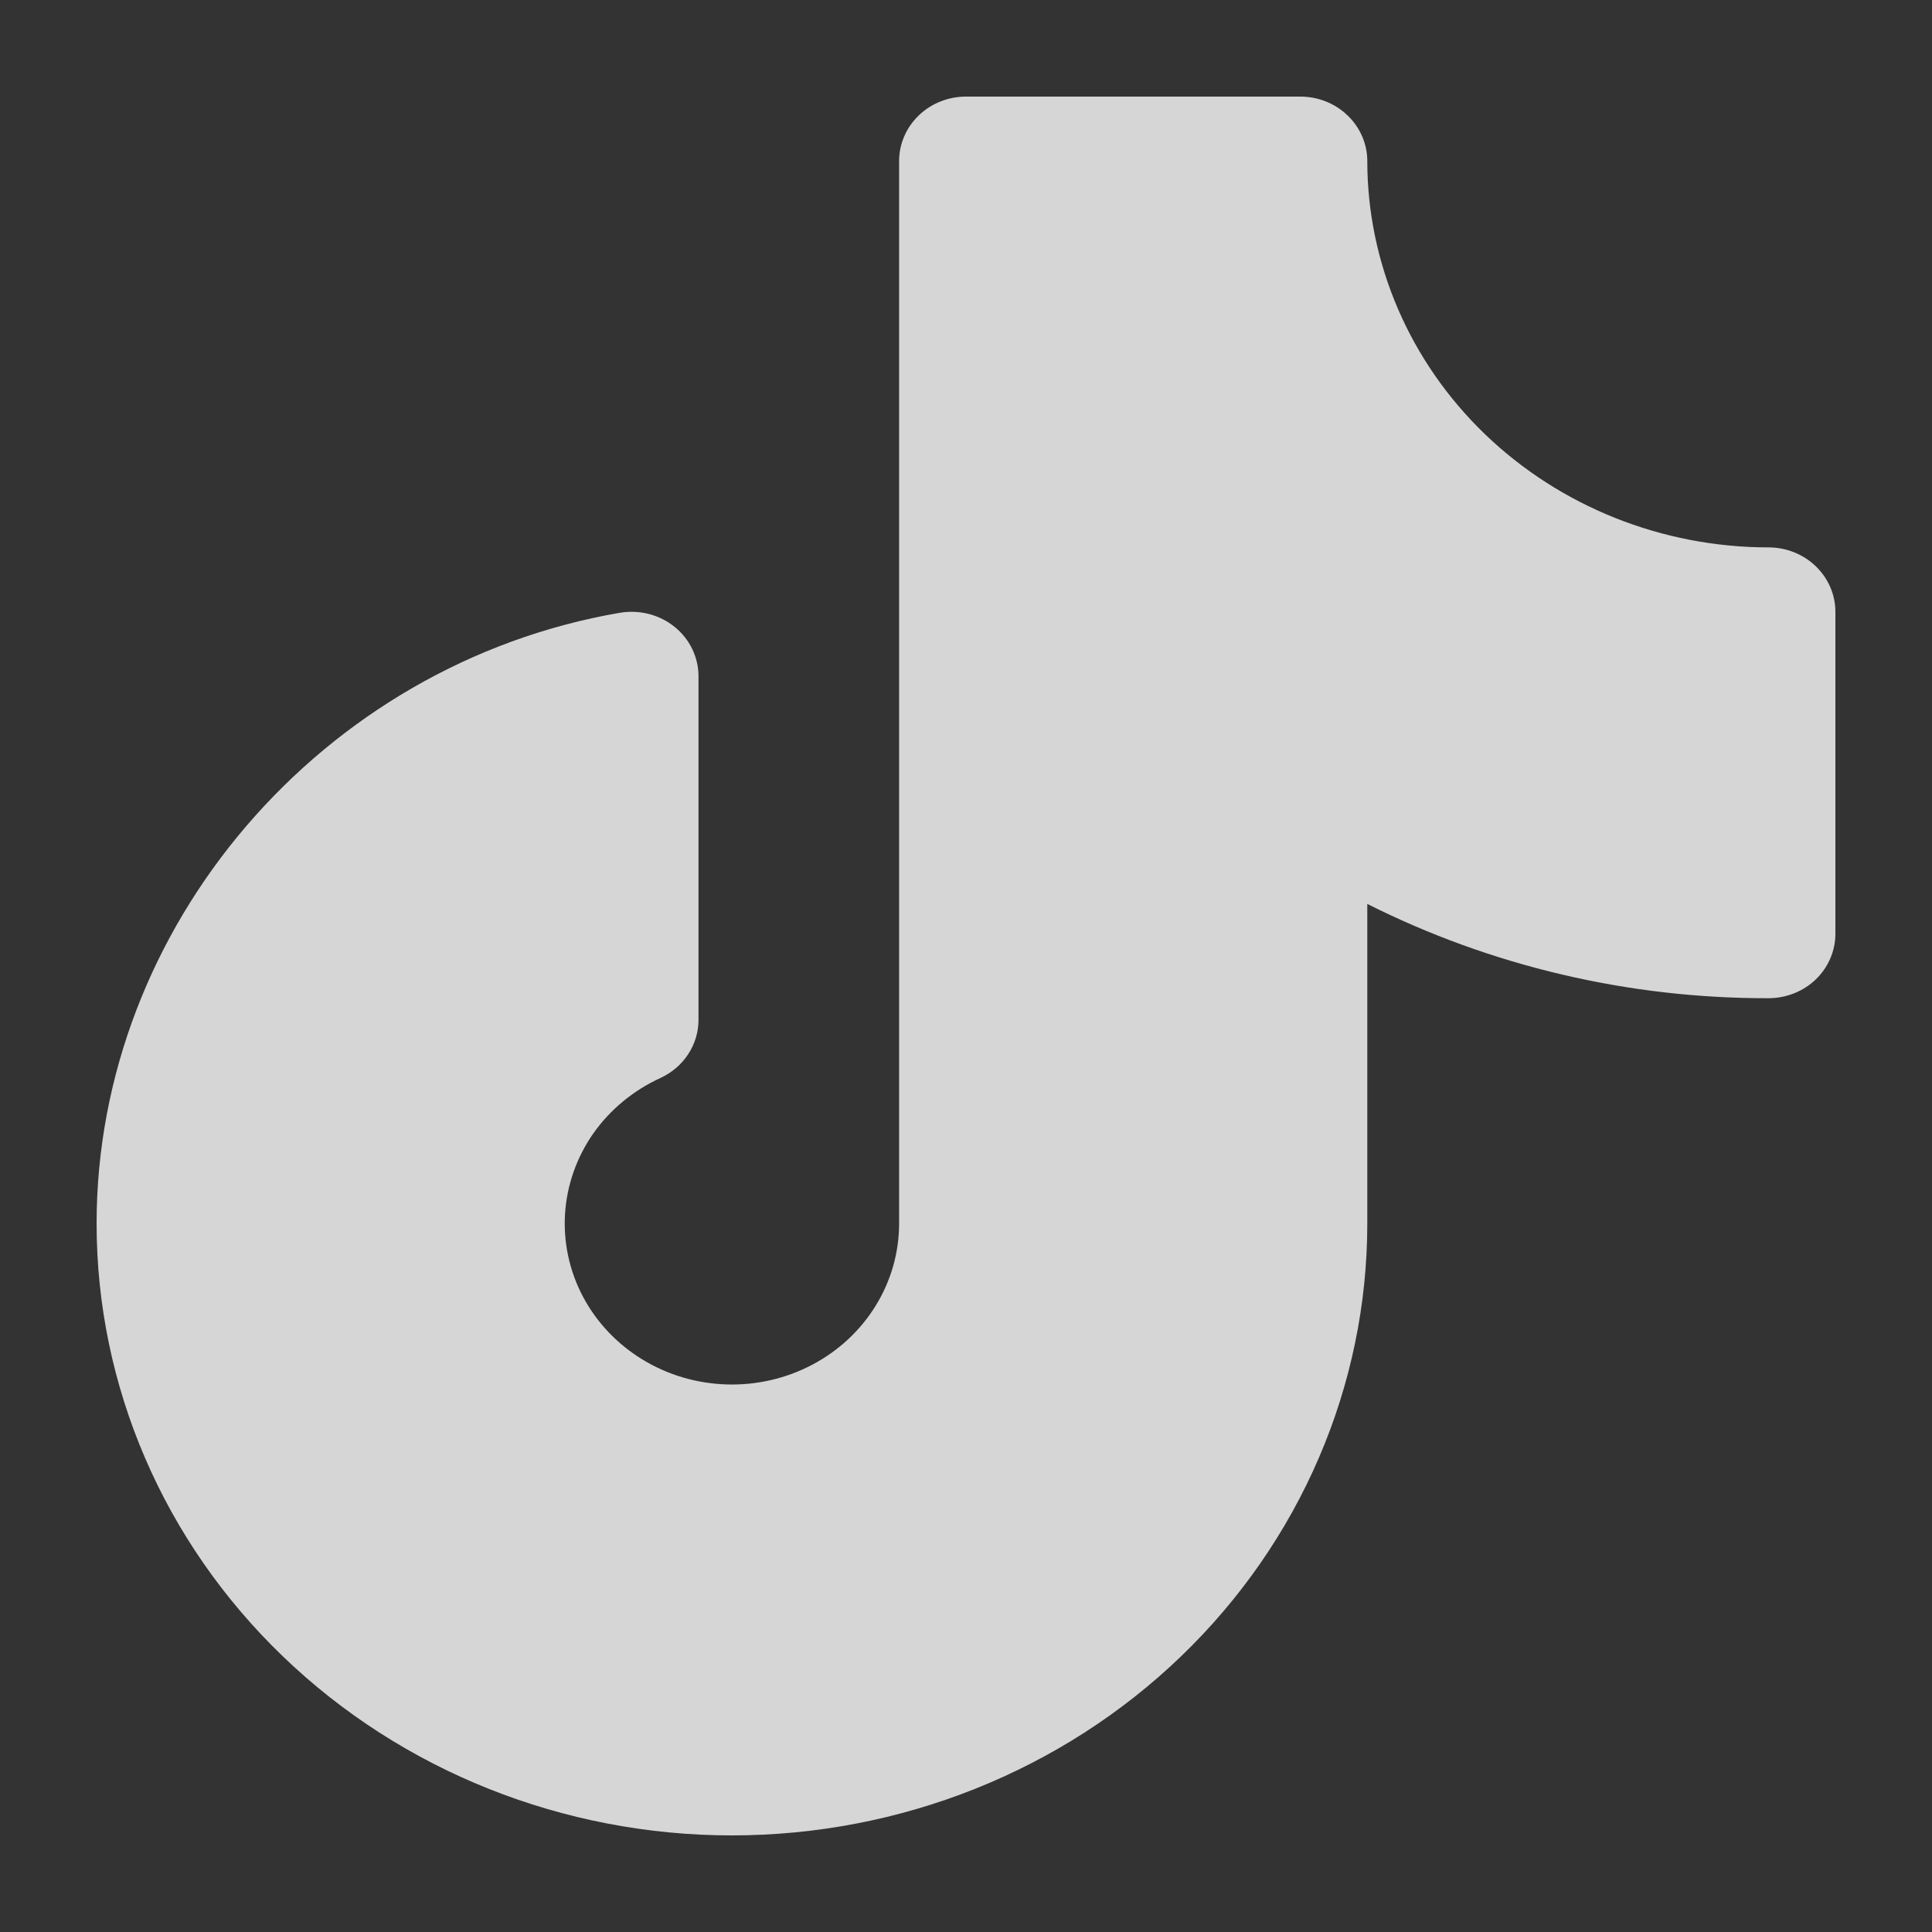
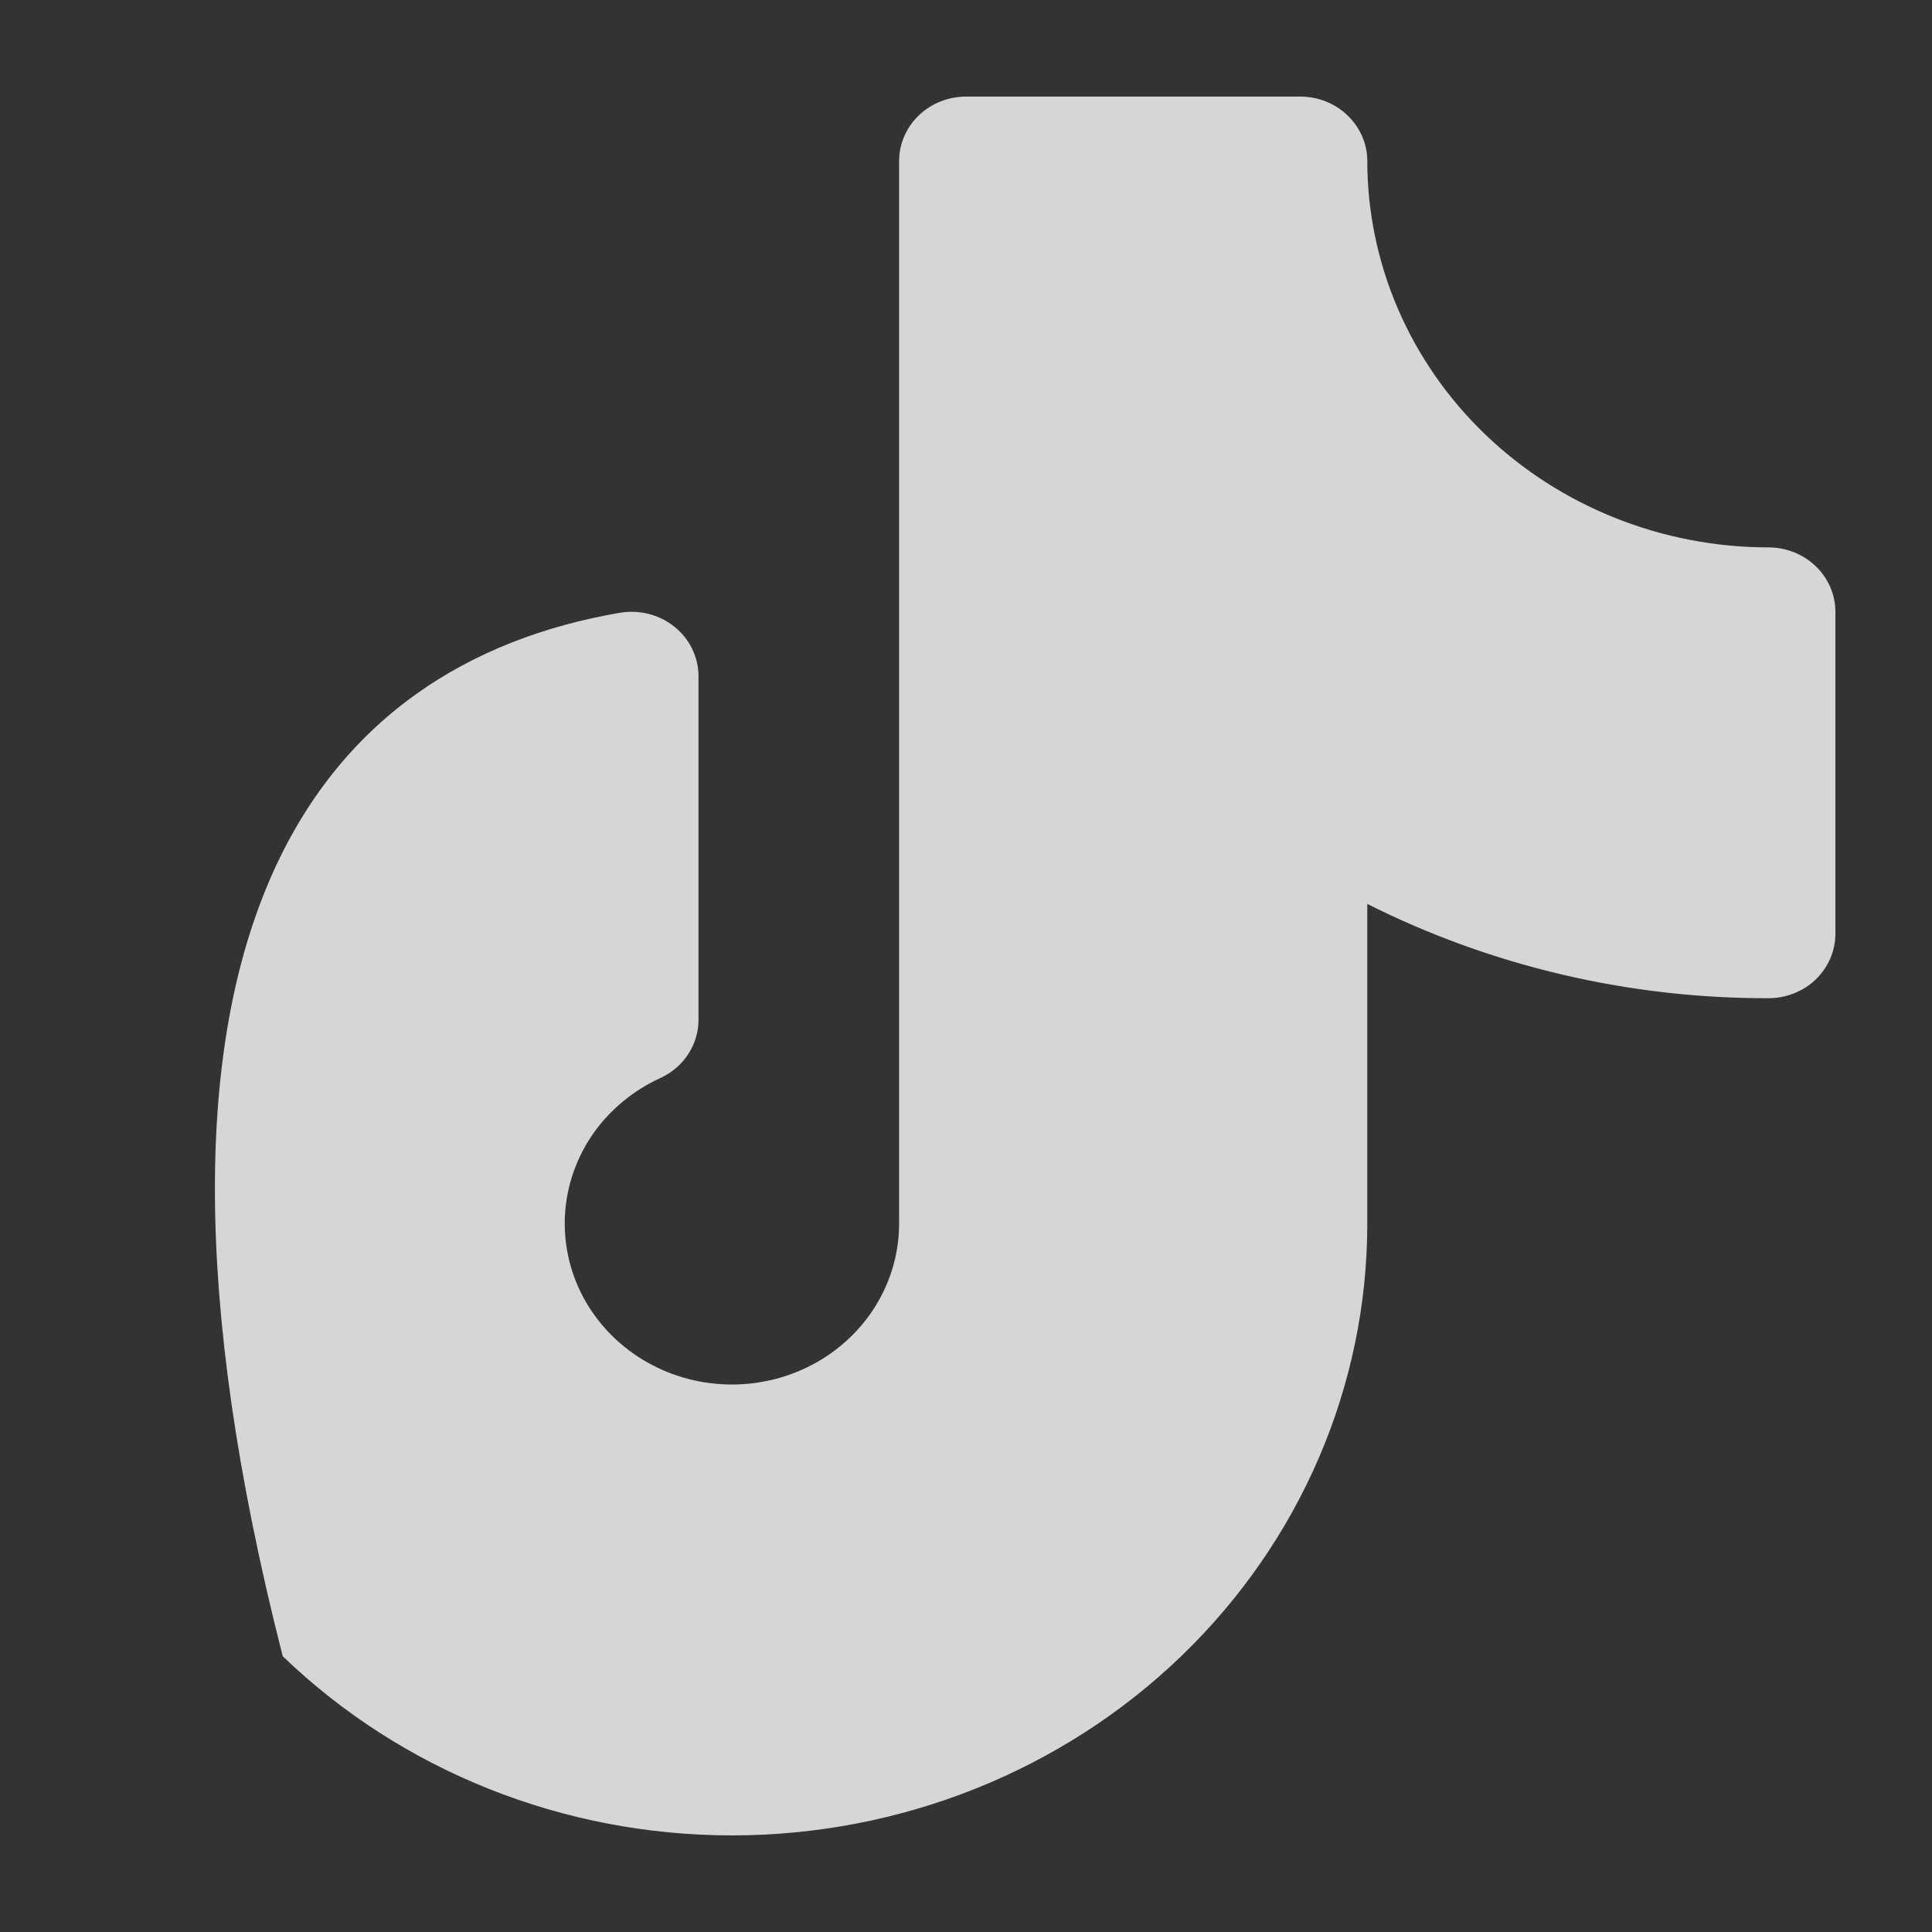
<svg xmlns="http://www.w3.org/2000/svg" width="24" height="24" viewBox="0 0 24 24" fill="none">
  <rect x="0" y="0" width="24" height="24" fill="#333333" stroke="none" />
-   <path d="M22.8 7.6V11.6C22.8 11.812 22.712 12.016 22.557 12.166C22.401 12.316 22.189 12.4 21.969 12.4C20.234 12.404 18.523 12.002 16.985 11.229V15.2C16.985 17.216 16.153 19.149 14.673 20.574C13.193 22 11.185 22.8 9.092 22.8C6.999 22.8 4.992 22 3.512 20.574C2.031 19.149 1.2 17.216 1.2 15.2C1.2 11.51 3.994 8.248 7.701 7.612C7.82 7.592 7.943 7.597 8.06 7.627C8.178 7.657 8.287 7.712 8.38 7.787C8.473 7.862 8.548 7.956 8.599 8.062C8.65 8.168 8.677 8.283 8.677 8.4V12.669C8.677 12.821 8.632 12.969 8.548 13.097C8.464 13.225 8.344 13.327 8.202 13.392C7.867 13.546 7.58 13.783 7.371 14.079C7.163 14.376 7.042 14.721 7.019 15.078C6.997 15.435 7.074 15.792 7.243 16.11C7.413 16.429 7.668 16.698 7.982 16.889C8.296 17.081 8.657 17.187 9.029 17.198C9.4 17.209 9.768 17.124 10.094 16.951C10.419 16.779 10.691 16.525 10.88 16.217C11.069 15.909 11.169 15.558 11.169 15.2V2C11.169 1.788 11.257 1.585 11.412 1.435C11.568 1.284 11.78 1.2 12 1.2H16.154C16.374 1.2 16.585 1.284 16.741 1.435C16.897 1.585 16.985 1.788 16.985 2C16.986 3.273 17.512 4.493 18.446 5.393C19.381 6.293 20.648 6.799 21.969 6.8C22.189 6.8 22.401 6.884 22.557 7.035C22.712 7.185 22.8 7.388 22.8 7.6Z" fill="white" fill-opacity="0.8" />
+   <path d="M22.8 7.6V11.6C22.8 11.812 22.712 12.016 22.557 12.166C22.401 12.316 22.189 12.4 21.969 12.4C20.234 12.404 18.523 12.002 16.985 11.229V15.2C16.985 17.216 16.153 19.149 14.673 20.574C13.193 22 11.185 22.8 9.092 22.8C6.999 22.8 4.992 22 3.512 20.574C1.2 11.51 3.994 8.248 7.701 7.612C7.82 7.592 7.943 7.597 8.06 7.627C8.178 7.657 8.287 7.712 8.38 7.787C8.473 7.862 8.548 7.956 8.599 8.062C8.65 8.168 8.677 8.283 8.677 8.4V12.669C8.677 12.821 8.632 12.969 8.548 13.097C8.464 13.225 8.344 13.327 8.202 13.392C7.867 13.546 7.58 13.783 7.371 14.079C7.163 14.376 7.042 14.721 7.019 15.078C6.997 15.435 7.074 15.792 7.243 16.11C7.413 16.429 7.668 16.698 7.982 16.889C8.296 17.081 8.657 17.187 9.029 17.198C9.4 17.209 9.768 17.124 10.094 16.951C10.419 16.779 10.691 16.525 10.88 16.217C11.069 15.909 11.169 15.558 11.169 15.2V2C11.169 1.788 11.257 1.585 11.412 1.435C11.568 1.284 11.78 1.2 12 1.2H16.154C16.374 1.2 16.585 1.284 16.741 1.435C16.897 1.585 16.985 1.788 16.985 2C16.986 3.273 17.512 4.493 18.446 5.393C19.381 6.293 20.648 6.799 21.969 6.8C22.189 6.8 22.401 6.884 22.557 7.035C22.712 7.185 22.8 7.388 22.8 7.6Z" fill="white" fill-opacity="0.8" />
</svg>